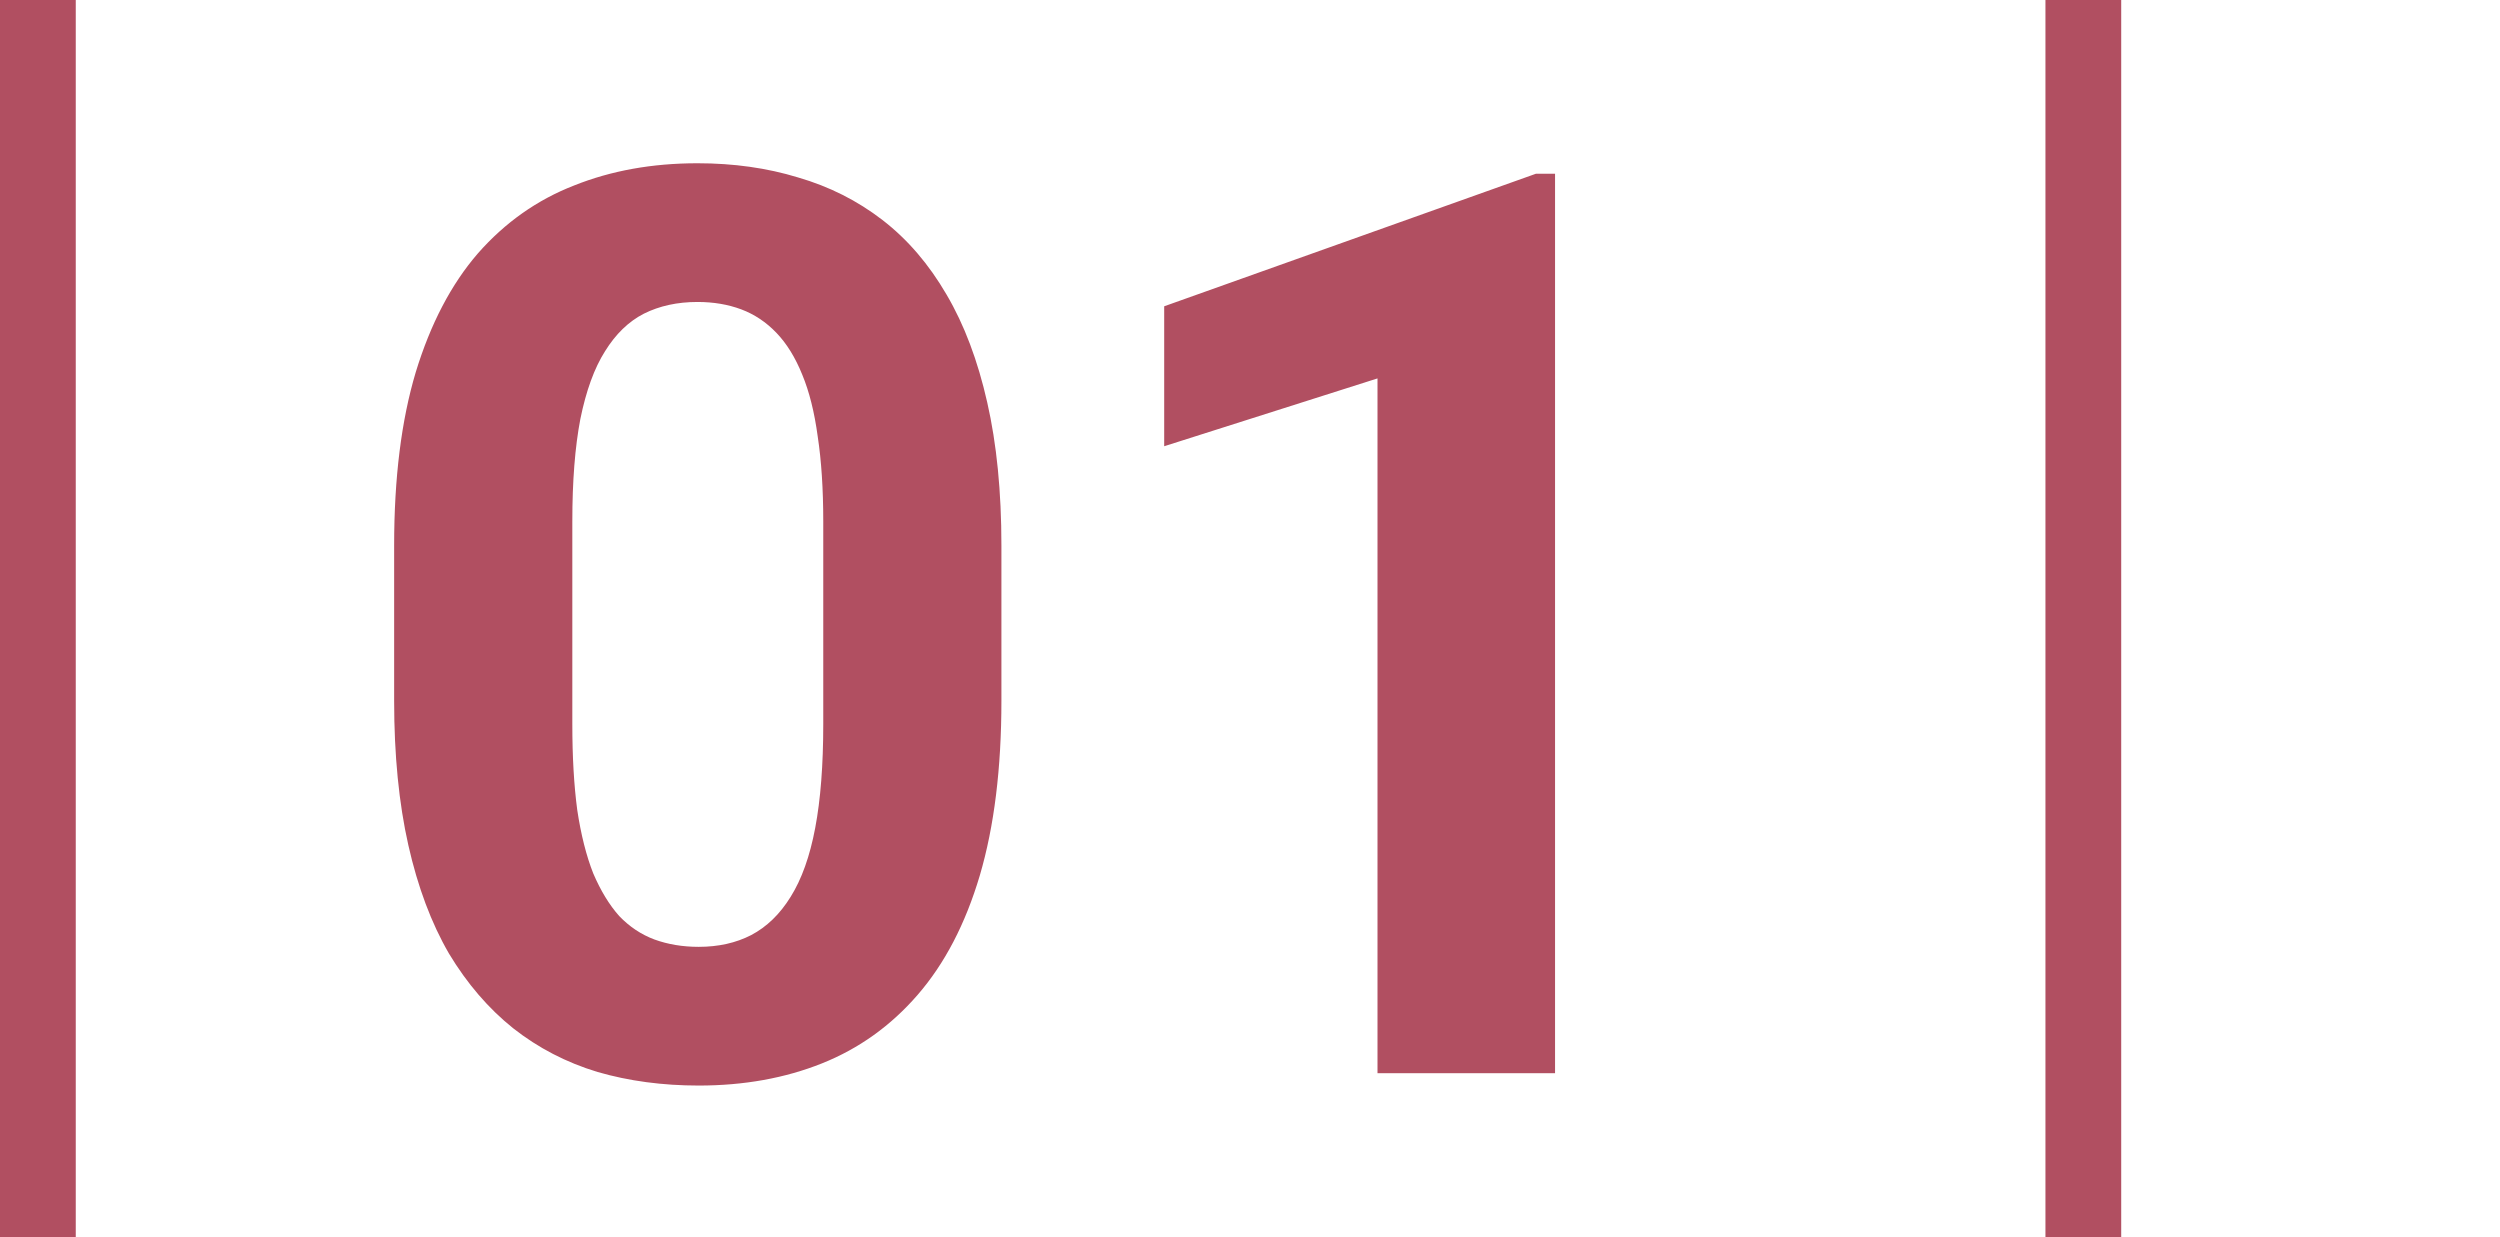
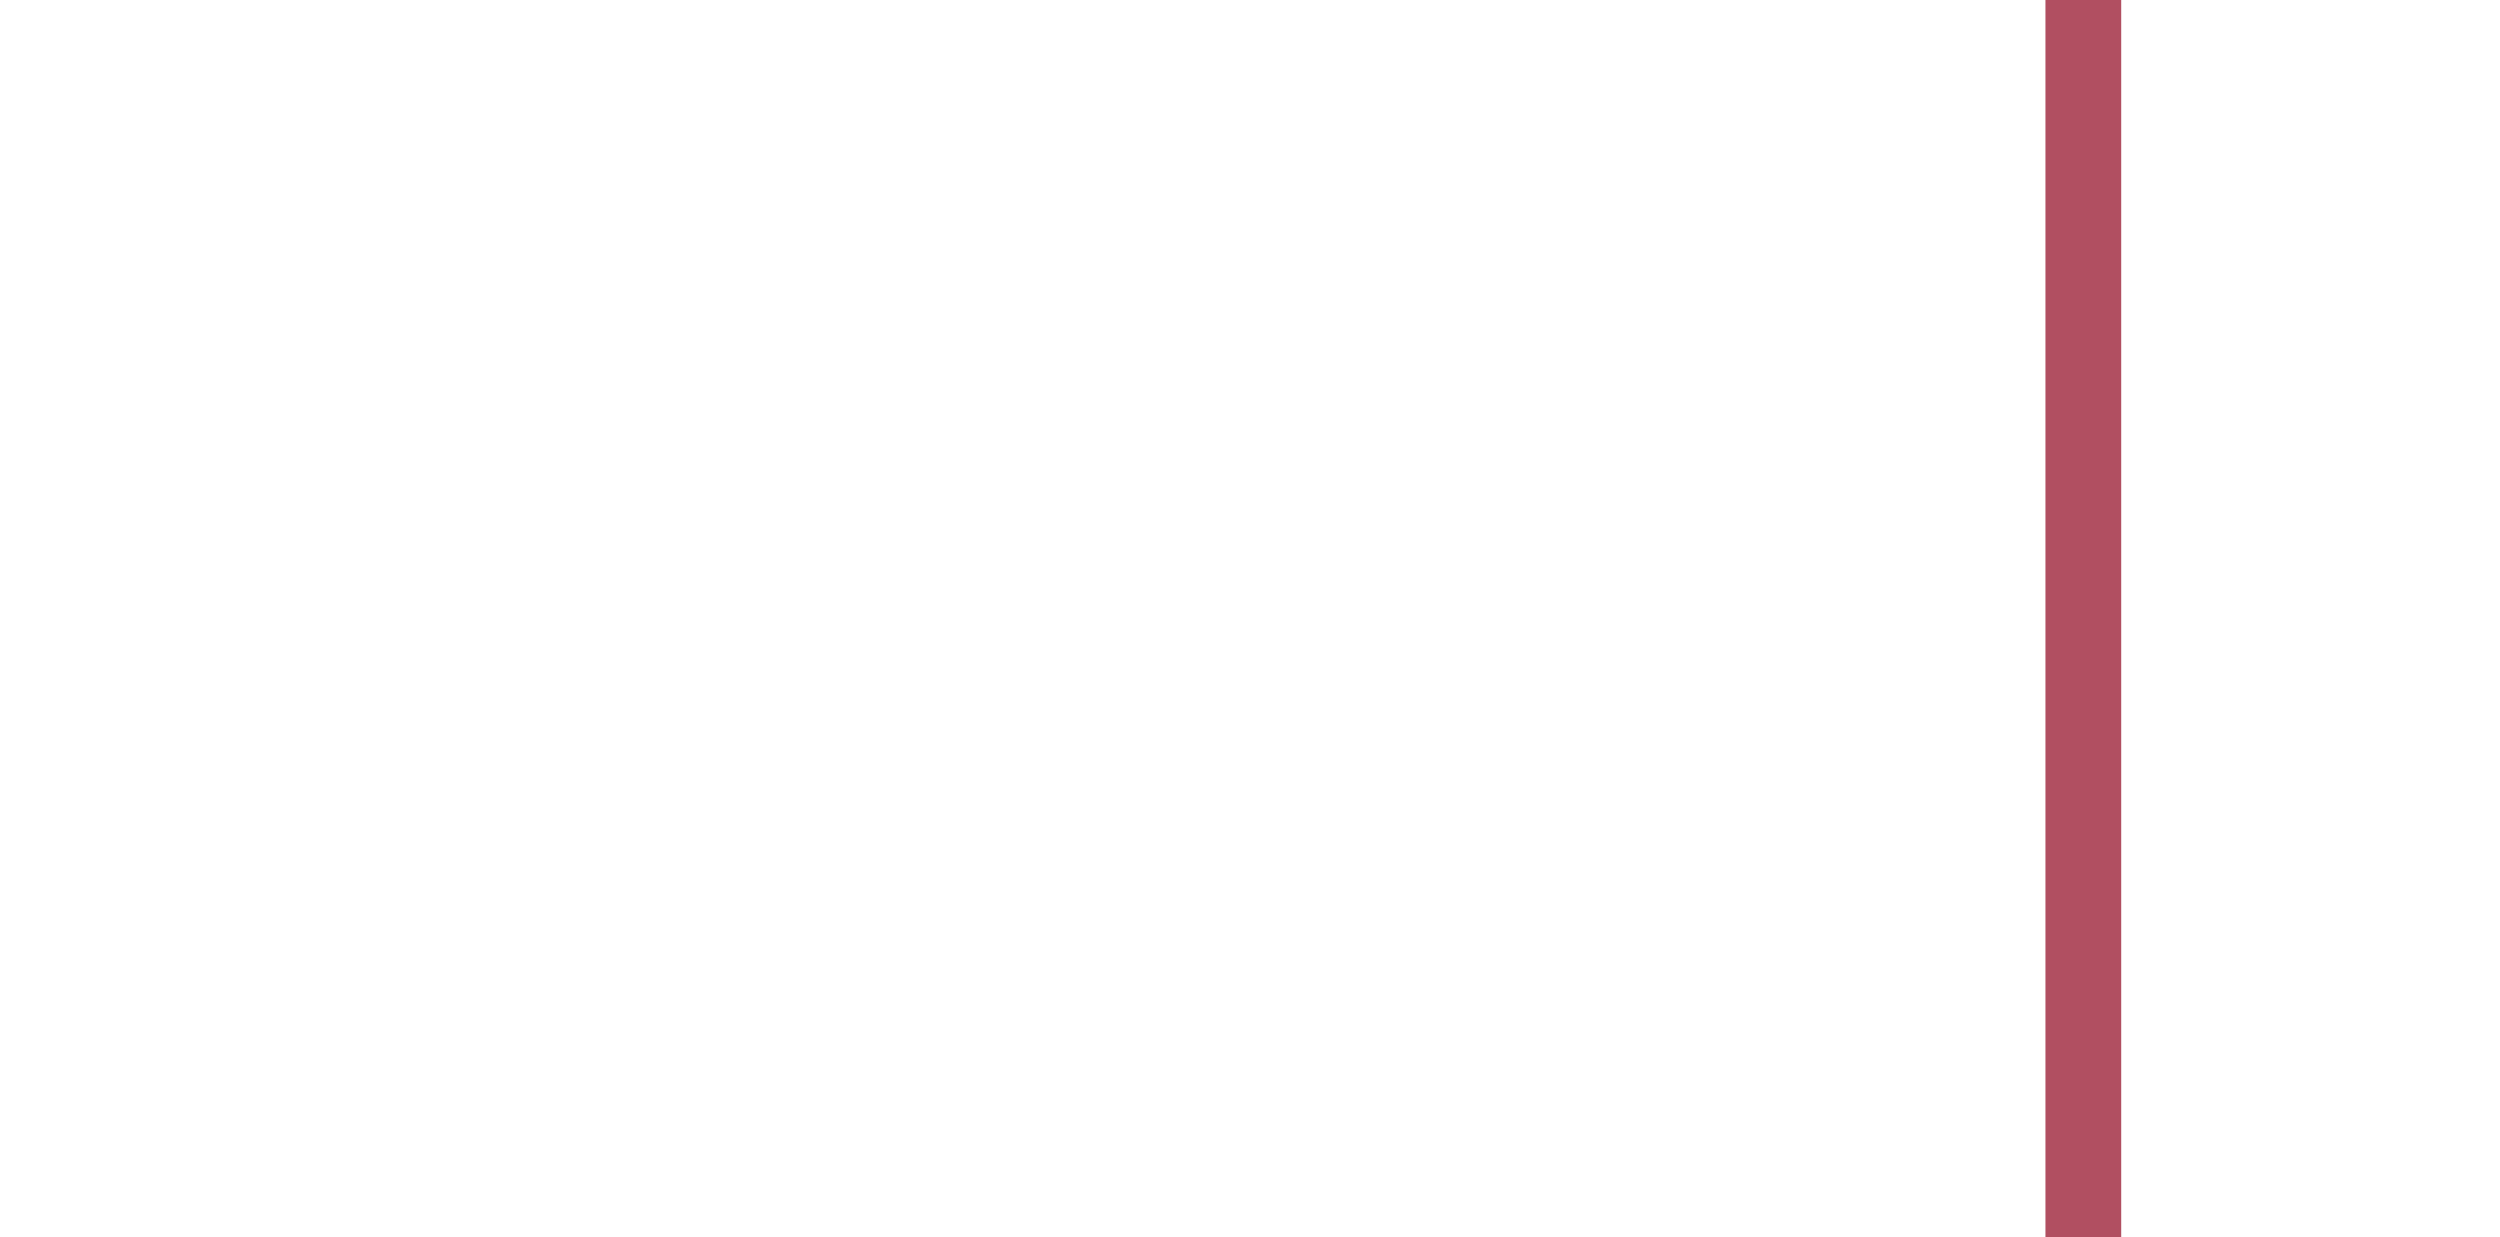
<svg xmlns="http://www.w3.org/2000/svg" width="99" height="49" viewBox="0 0 99 49" fill="none">
-   <rect width="3" height="49" fill="#B14F61" />
-   <path d="M39.656 21.602V27.754C39.656 30.423 39.371 32.726 38.802 34.663C38.232 36.584 37.41 38.162 36.336 39.399C35.278 40.62 34.017 41.523 32.552 42.109C31.087 42.695 29.459 42.988 27.669 42.988C26.237 42.988 24.902 42.809 23.665 42.451C22.428 42.077 21.313 41.499 20.32 40.718C19.344 39.937 18.497 38.952 17.781 37.764C17.081 36.559 16.544 35.127 16.17 33.467C15.796 31.807 15.608 29.902 15.608 27.754V21.602C15.608 18.932 15.893 16.645 16.463 14.741C17.049 12.821 17.871 11.25 18.929 10.029C20.003 8.809 21.273 7.913 22.737 7.344C24.202 6.758 25.83 6.465 27.62 6.465C29.052 6.465 30.379 6.652 31.6 7.026C32.837 7.384 33.952 7.946 34.944 8.711C35.937 9.476 36.783 10.461 37.483 11.665C38.183 12.853 38.72 14.277 39.095 15.938C39.469 17.581 39.656 19.469 39.656 21.602ZM32.601 28.682V20.649C32.601 19.364 32.527 18.241 32.381 17.28C32.251 16.32 32.047 15.506 31.77 14.839C31.494 14.155 31.152 13.602 30.745 13.179C30.338 12.755 29.874 12.446 29.354 12.251C28.833 12.056 28.255 11.958 27.62 11.958C26.823 11.958 26.115 12.113 25.496 12.422C24.894 12.731 24.381 13.227 23.958 13.911C23.535 14.579 23.209 15.474 22.981 16.597C22.77 17.703 22.664 19.054 22.664 20.649V28.682C22.664 29.967 22.729 31.099 22.859 32.075C23.006 33.052 23.217 33.89 23.494 34.59C23.787 35.273 24.129 35.835 24.52 36.274C24.926 36.698 25.39 37.007 25.911 37.202C26.448 37.398 27.034 37.495 27.669 37.495C28.45 37.495 29.142 37.34 29.744 37.031C30.363 36.706 30.884 36.201 31.307 35.518C31.746 34.818 32.072 33.906 32.283 32.783C32.495 31.66 32.601 30.293 32.601 28.682ZM61.58 6.88V42.5H54.549V14.985L46.102 17.671V12.129L60.823 6.88H61.58Z" fill="#B14F61" />
  <rect x="81" width="3" height="49" fill="#B14F61" />
</svg>